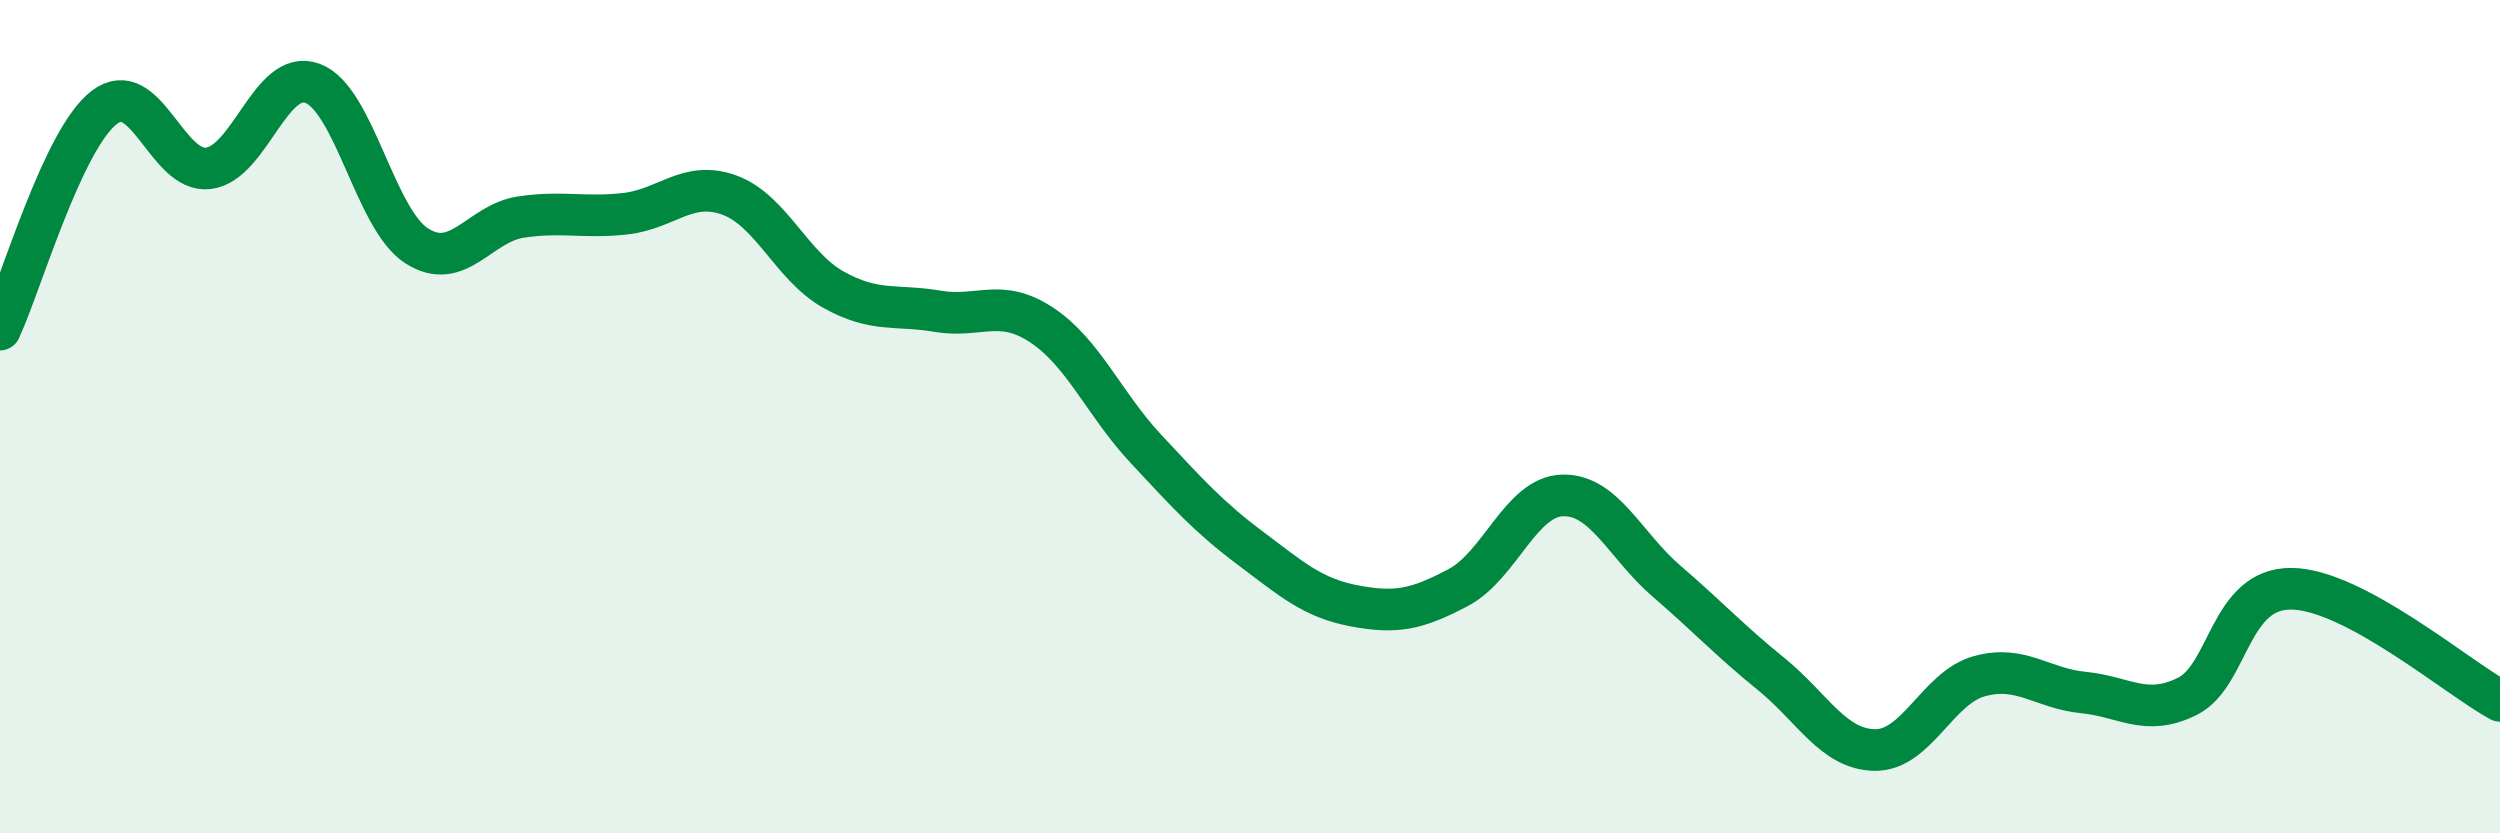
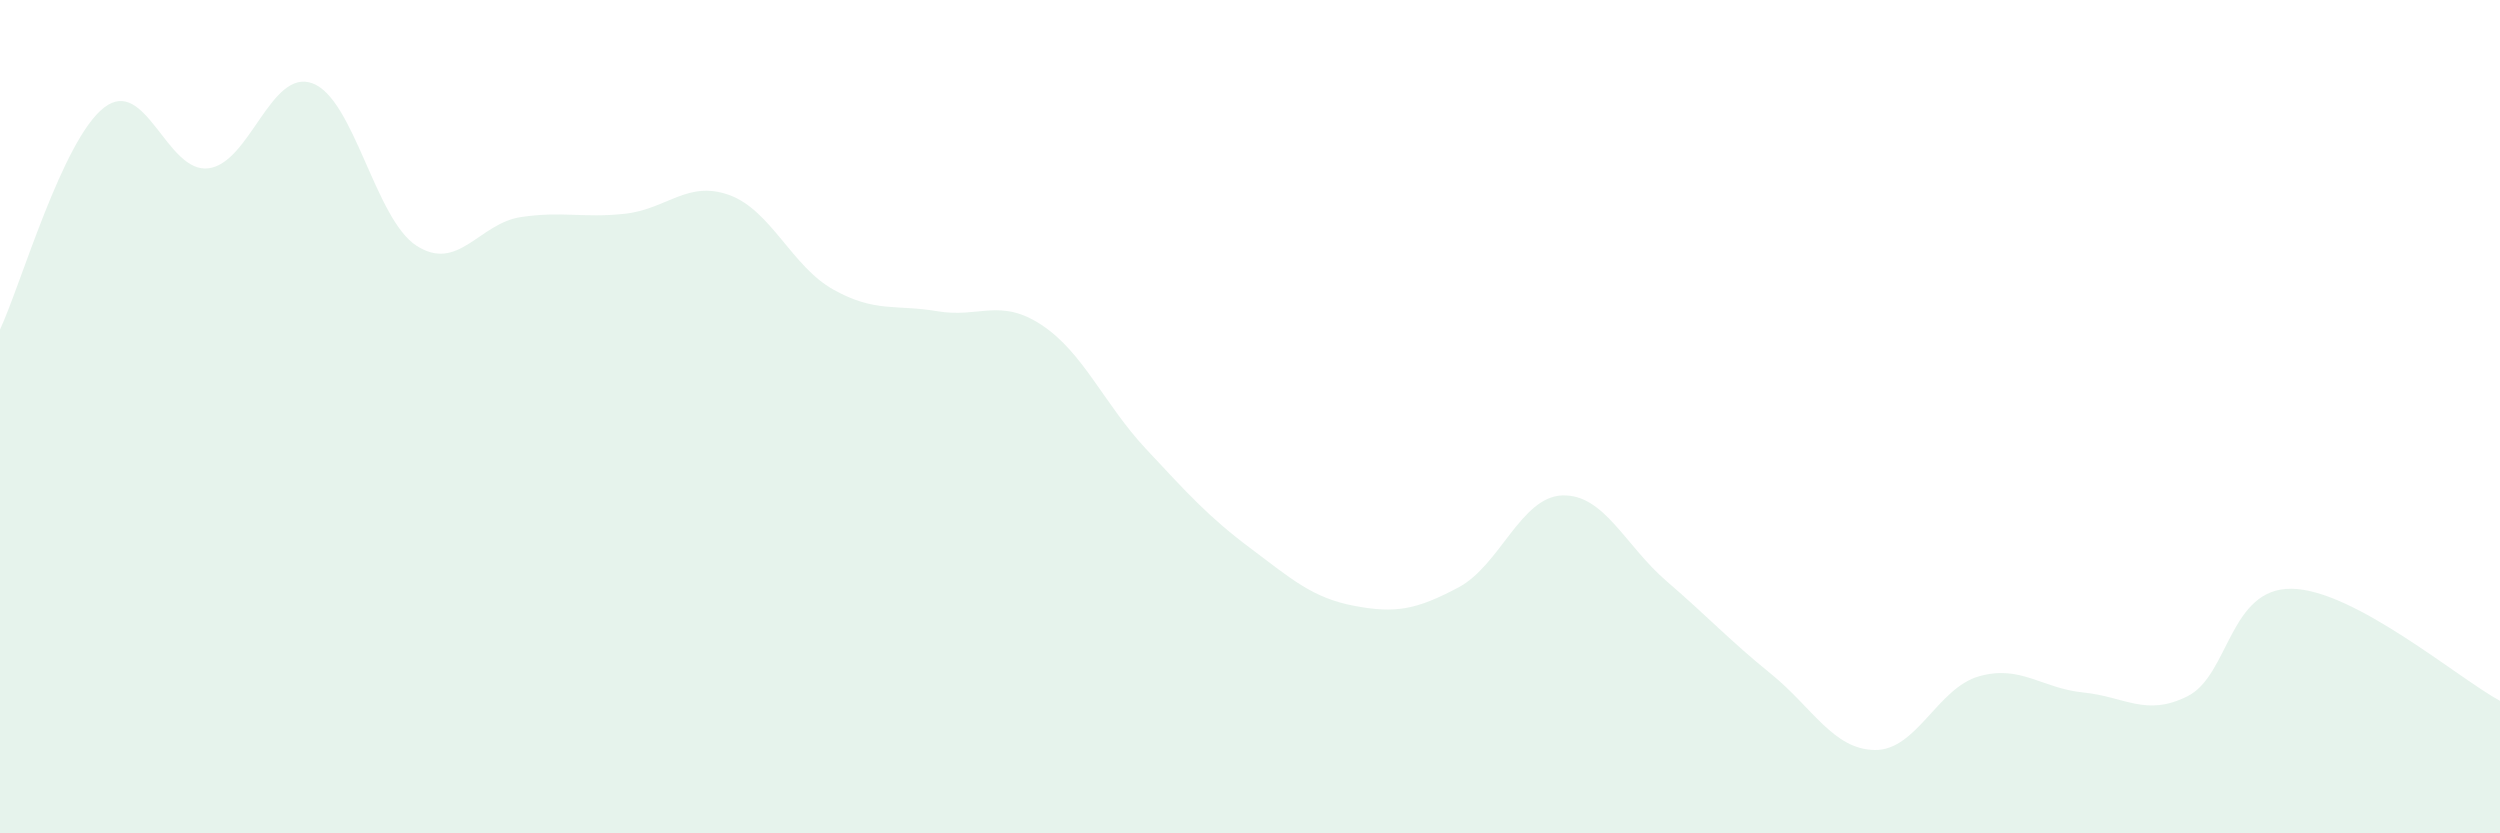
<svg xmlns="http://www.w3.org/2000/svg" width="60" height="20" viewBox="0 0 60 20">
  <path d="M 0,7.91 C 0.5,6.84 1.5,3.35 2.5,2.58 C 3.5,1.81 4,4.16 5,4.04 C 6,3.92 6.5,1.63 7.5,2 C 8.5,2.37 9,5.26 10,5.9 C 11,6.54 11.5,5.36 12.5,5.21 C 13.5,5.06 14,5.24 15,5.13 C 16,5.02 16.5,4.32 17.5,4.68 C 18.5,5.04 19,6.39 20,6.95 C 21,7.51 21.5,7.3 22.5,7.47 C 23.5,7.64 24,7.14 25,7.8 C 26,8.46 26.5,9.7 27.5,10.77 C 28.5,11.84 29,12.4 30,13.15 C 31,13.9 31.5,14.35 32.5,14.54 C 33.5,14.73 34,14.63 35,14.1 C 36,13.57 36.5,11.92 37.5,11.89 C 38.5,11.86 39,13.09 40,13.95 C 41,14.81 41.5,15.36 42.5,16.17 C 43.5,16.98 44,17.99 45,18 C 46,18.01 46.5,16.51 47.5,16.23 C 48.5,15.95 49,16.52 50,16.62 C 51,16.72 51.5,17.21 52.5,16.71 C 53.5,16.21 53.5,14.11 55,14.13 C 56.5,14.15 59,16.28 60,16.82L60 20L0 20Z" fill="#008740" opacity="0.1" stroke-linecap="round" stroke-linejoin="round" />
-   <path d="M 0,7.91 C 0.5,6.84 1.5,3.35 2.5,2.58 C 3.5,1.81 4,4.16 5,4.04 C 6,3.92 6.5,1.63 7.5,2 C 8.5,2.37 9,5.26 10,5.9 C 11,6.54 11.5,5.36 12.5,5.21 C 13.5,5.06 14,5.24 15,5.13 C 16,5.02 16.5,4.32 17.5,4.68 C 18.5,5.04 19,6.39 20,6.95 C 21,7.51 21.5,7.3 22.5,7.47 C 23.5,7.64 24,7.14 25,7.8 C 26,8.46 26.5,9.7 27.5,10.77 C 28.5,11.84 29,12.4 30,13.15 C 31,13.9 31.5,14.35 32.5,14.54 C 33.5,14.73 34,14.63 35,14.1 C 36,13.57 36.5,11.92 37.5,11.89 C 38.5,11.86 39,13.09 40,13.95 C 41,14.81 41.5,15.36 42.5,16.17 C 43.5,16.98 44,17.99 45,18 C 46,18.01 46.5,16.51 47.5,16.23 C 48.5,15.95 49,16.52 50,16.62 C 51,16.72 51.5,17.21 52.5,16.71 C 53.5,16.21 53.5,14.11 55,14.13 C 56.5,14.15 59,16.28 60,16.82" stroke="#008740" stroke-width="1" fill="none" stroke-linecap="round" stroke-linejoin="round" />
</svg>